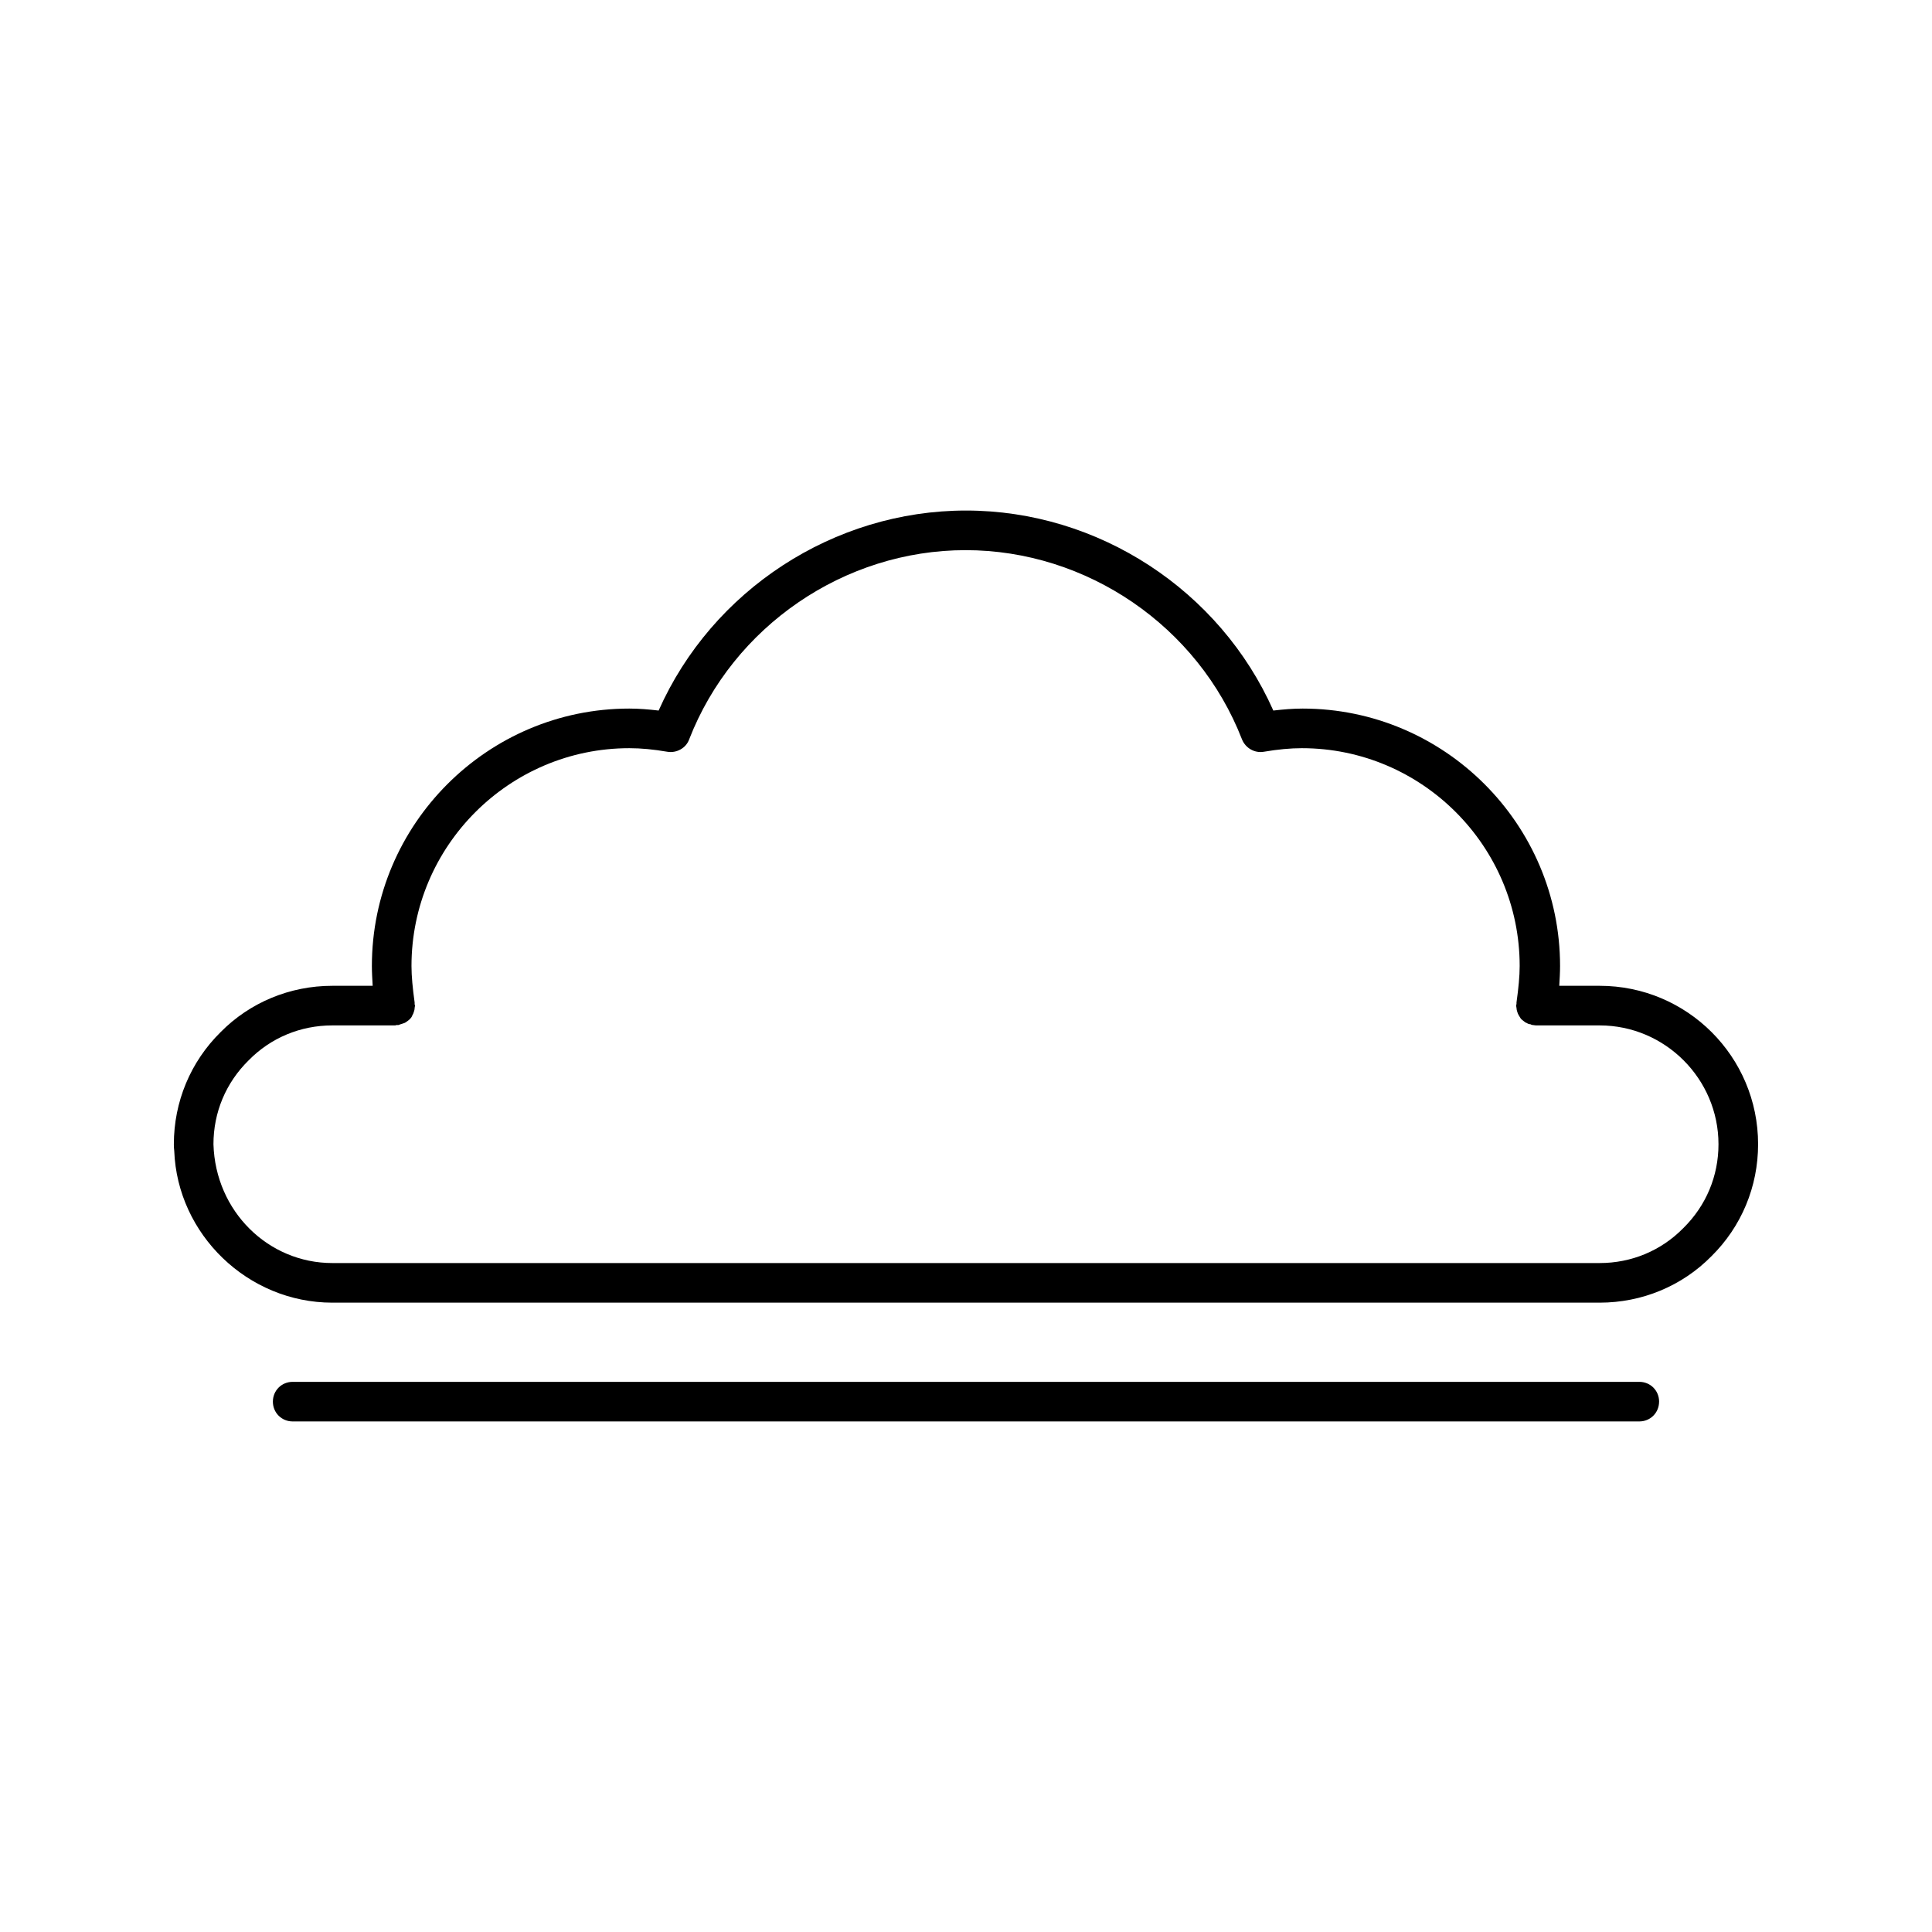
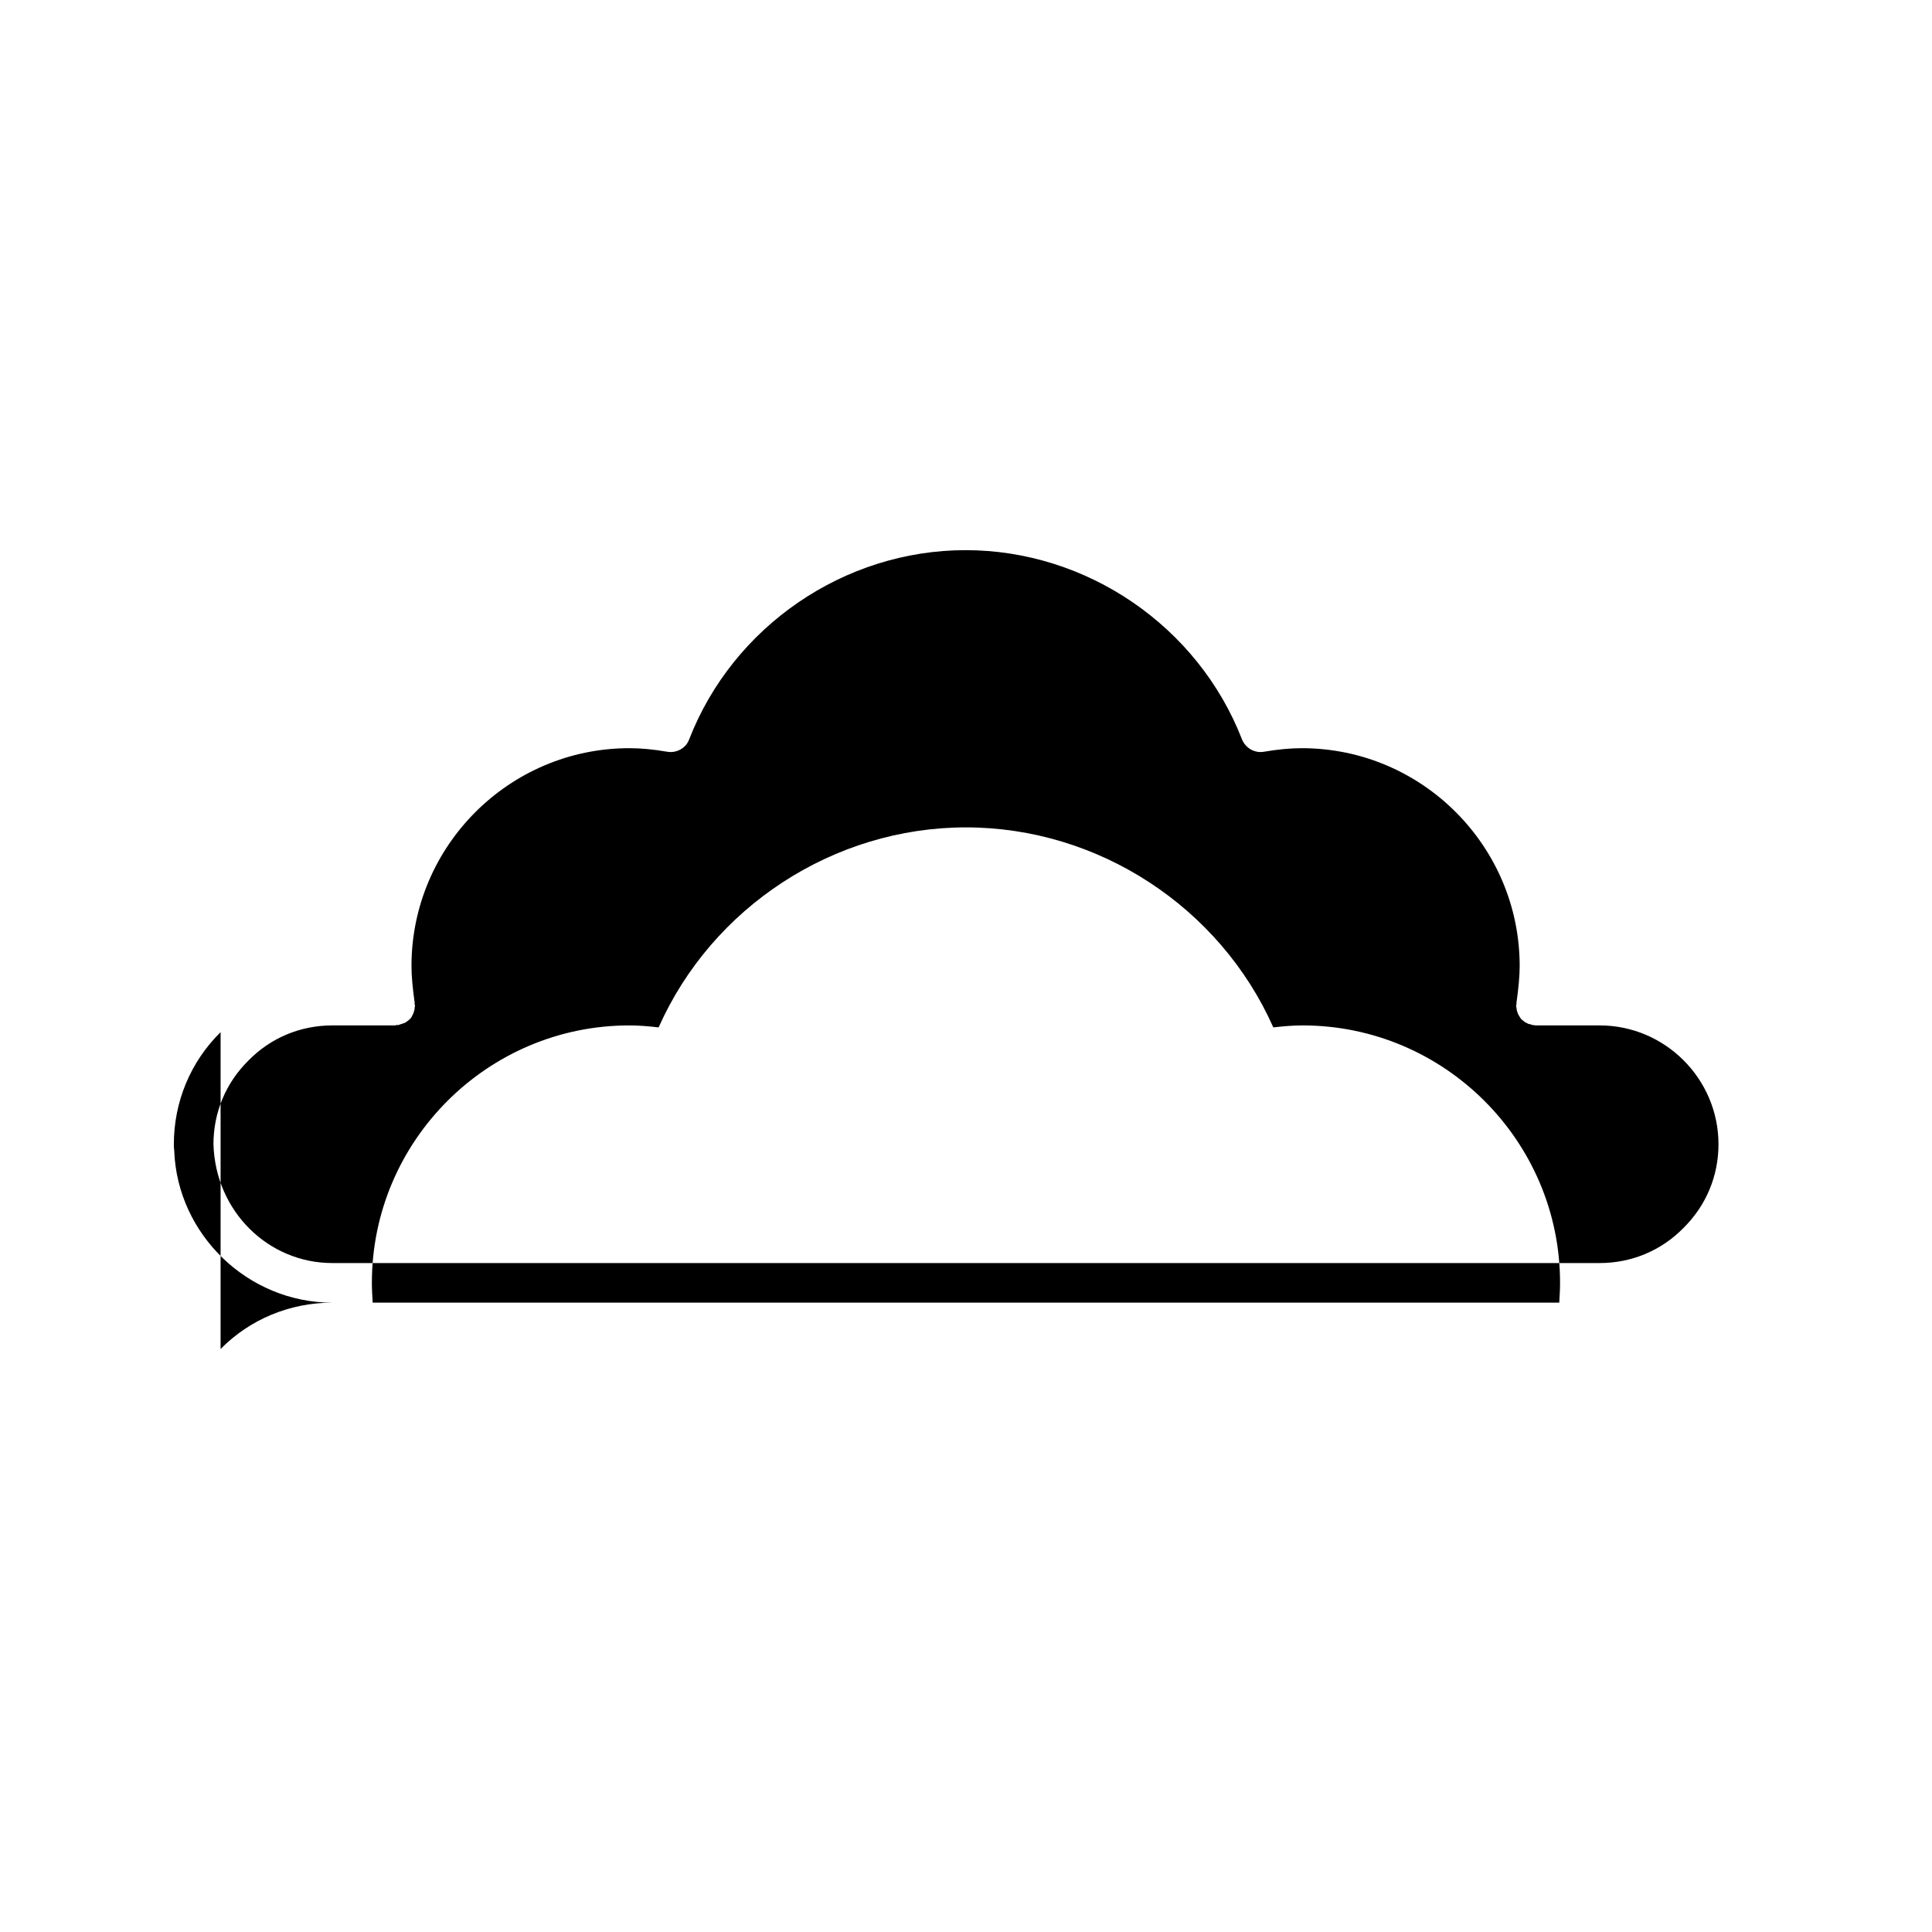
<svg xmlns="http://www.w3.org/2000/svg" fill="#000000" width="800px" height="800px" version="1.1" viewBox="144 144 512 512">
  <g>
-     <path d="m202.46 417.53c-7.981 7.871-12.387 18.473-12.387 29.703 0 0.418 0 1.051 0.105 1.785 0.84 22.145 19.523 40.199 41.879 40.199h335.87c11.23 0 21.832-4.41 29.598-12.281 7.981-7.871 12.387-18.473 12.387-29.703 0-23.195-18.789-41.984-41.984-41.984h-10.707c0.109-1.891 0.211-3.566 0.211-5.246 0-37.574-30.648-68.223-68.223-68.223-2.519 0-5.039 0.211-7.766 0.523-14.168-31.906-46.391-53.004-81.449-53.004s-67.281 21.098-81.449 53.004c-2.731-0.316-5.246-0.523-7.766-0.523-37.578-0.004-68.227 30.645-68.227 68.223 0 1.68 0.105 3.359 0.211 5.246h-10.707c-11.23 0-21.832 4.41-29.598 12.281zm46.285-1.785c0.105 0 0.211-0.105 0.418-0.105h0.418c0.211 0 0.418-0.211 0.629-0.211 0.316-0.105 0.629-0.211 0.945-0.316s0.523-0.316 0.84-0.523c0.316-0.211 0.523-0.418 0.734-0.629 0.211-0.211 0.418-0.523 0.523-0.84 0.211-0.316 0.316-0.629 0.418-0.945 0.105-0.316 0.211-0.629 0.211-1.051 0-0.211 0.105-0.418 0.105-0.629 0-0.105-0.105-0.211-0.105-0.418v-0.418c-0.52-3.781-0.832-6.93-0.832-9.656 0-31.805 25.926-57.727 57.727-57.727 3.148 0 6.402 0.316 10.078 0.945 2.414 0.418 4.934-0.945 5.773-3.254 11.652-30.02 41.145-50.172 73.262-50.172 32.117 0 61.613 20.152 73.262 50.172 0.945 2.309 3.359 3.672 5.773 3.254 3.672-0.629 7.031-0.945 10.078-0.945 31.805 0 57.727 25.926 57.727 57.727 0 2.731-0.316 5.879-0.84 9.656v0.418c0 0.105-0.105 0.211-0.105 0.418 0 0.211 0.105 0.418 0.105 0.629 0 0.316 0.105 0.734 0.211 1.051s0.211 0.629 0.418 0.945c0.211 0.316 0.316 0.523 0.523 0.84 0.211 0.211 0.418 0.418 0.734 0.629 0.211 0.211 0.523 0.418 0.84 0.523 0.316 0.211 0.629 0.316 0.945 0.316 0.211 0.105 0.418 0.211 0.629 0.211 0.316 0 0.523 0.105 0.84 0.105h16.898c17.32 0 31.488 14.168 31.488 31.488 0 8.398-3.254 16.27-9.34 22.25-5.879 5.984-13.75 9.238-22.148 9.238h-335.87c-16.898 0-30.965-13.645-31.488-31.488 0-8.398 3.254-16.27 9.34-22.25 5.879-5.984 13.75-9.238 22.148-9.238z" />
-     <path d="m583.68 515.45c0-2.938-2.309-5.246-5.246-5.246h-356.87c-2.938 0-5.246 2.309-5.246 5.246s2.309 5.246 5.246 5.246h356.86c2.941 0.004 5.25-2.305 5.25-5.246z" />
+     <path d="m202.46 417.53c-7.981 7.871-12.387 18.473-12.387 29.703 0 0.418 0 1.051 0.105 1.785 0.84 22.145 19.523 40.199 41.879 40.199h335.87h-10.707c0.109-1.891 0.211-3.566 0.211-5.246 0-37.574-30.648-68.223-68.223-68.223-2.519 0-5.039 0.211-7.766 0.523-14.168-31.906-46.391-53.004-81.449-53.004s-67.281 21.098-81.449 53.004c-2.731-0.316-5.246-0.523-7.766-0.523-37.578-0.004-68.227 30.645-68.227 68.223 0 1.68 0.105 3.359 0.211 5.246h-10.707c-11.23 0-21.832 4.41-29.598 12.281zm46.285-1.785c0.105 0 0.211-0.105 0.418-0.105h0.418c0.211 0 0.418-0.211 0.629-0.211 0.316-0.105 0.629-0.211 0.945-0.316s0.523-0.316 0.84-0.523c0.316-0.211 0.523-0.418 0.734-0.629 0.211-0.211 0.418-0.523 0.523-0.84 0.211-0.316 0.316-0.629 0.418-0.945 0.105-0.316 0.211-0.629 0.211-1.051 0-0.211 0.105-0.418 0.105-0.629 0-0.105-0.105-0.211-0.105-0.418v-0.418c-0.52-3.781-0.832-6.93-0.832-9.656 0-31.805 25.926-57.727 57.727-57.727 3.148 0 6.402 0.316 10.078 0.945 2.414 0.418 4.934-0.945 5.773-3.254 11.652-30.02 41.145-50.172 73.262-50.172 32.117 0 61.613 20.152 73.262 50.172 0.945 2.309 3.359 3.672 5.773 3.254 3.672-0.629 7.031-0.945 10.078-0.945 31.805 0 57.727 25.926 57.727 57.727 0 2.731-0.316 5.879-0.84 9.656v0.418c0 0.105-0.105 0.211-0.105 0.418 0 0.211 0.105 0.418 0.105 0.629 0 0.316 0.105 0.734 0.211 1.051s0.211 0.629 0.418 0.945c0.211 0.316 0.316 0.523 0.523 0.84 0.211 0.211 0.418 0.418 0.734 0.629 0.211 0.211 0.523 0.418 0.84 0.523 0.316 0.211 0.629 0.316 0.945 0.316 0.211 0.105 0.418 0.211 0.629 0.211 0.316 0 0.523 0.105 0.84 0.105h16.898c17.32 0 31.488 14.168 31.488 31.488 0 8.398-3.254 16.27-9.34 22.25-5.879 5.984-13.75 9.238-22.148 9.238h-335.87c-16.898 0-30.965-13.645-31.488-31.488 0-8.398 3.254-16.27 9.34-22.25 5.879-5.984 13.75-9.238 22.148-9.238z" />
  </g>
</svg>